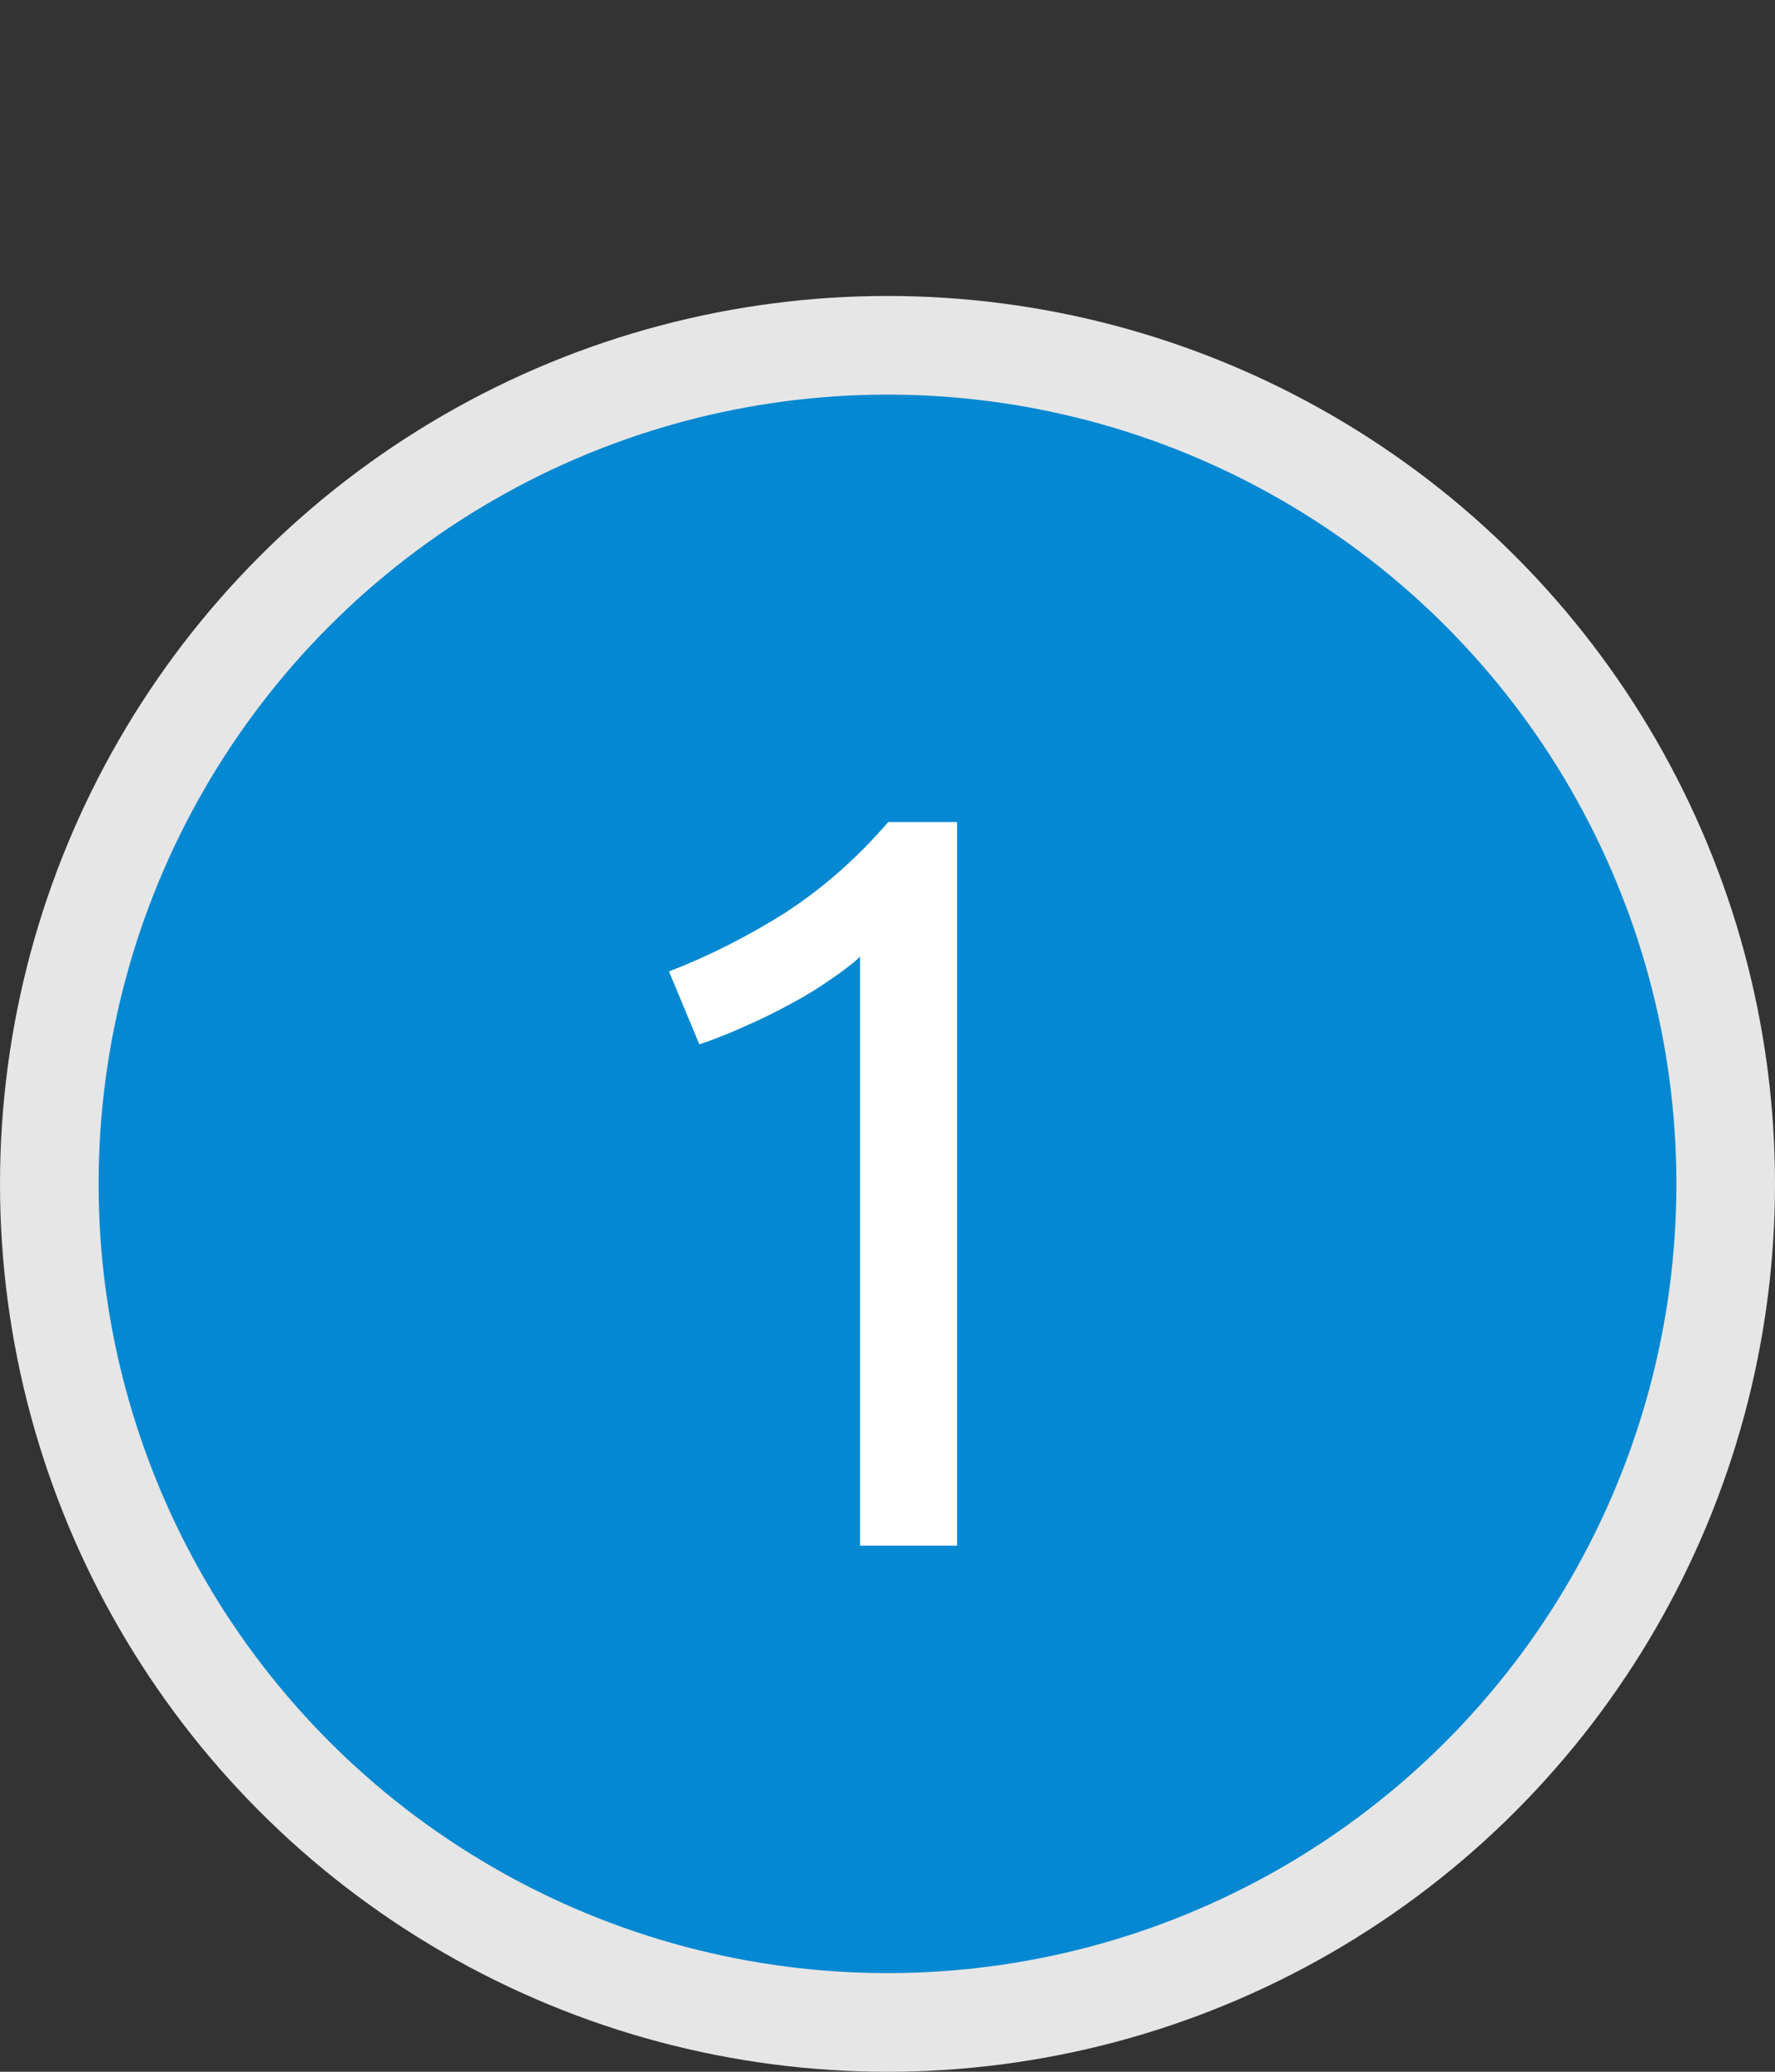
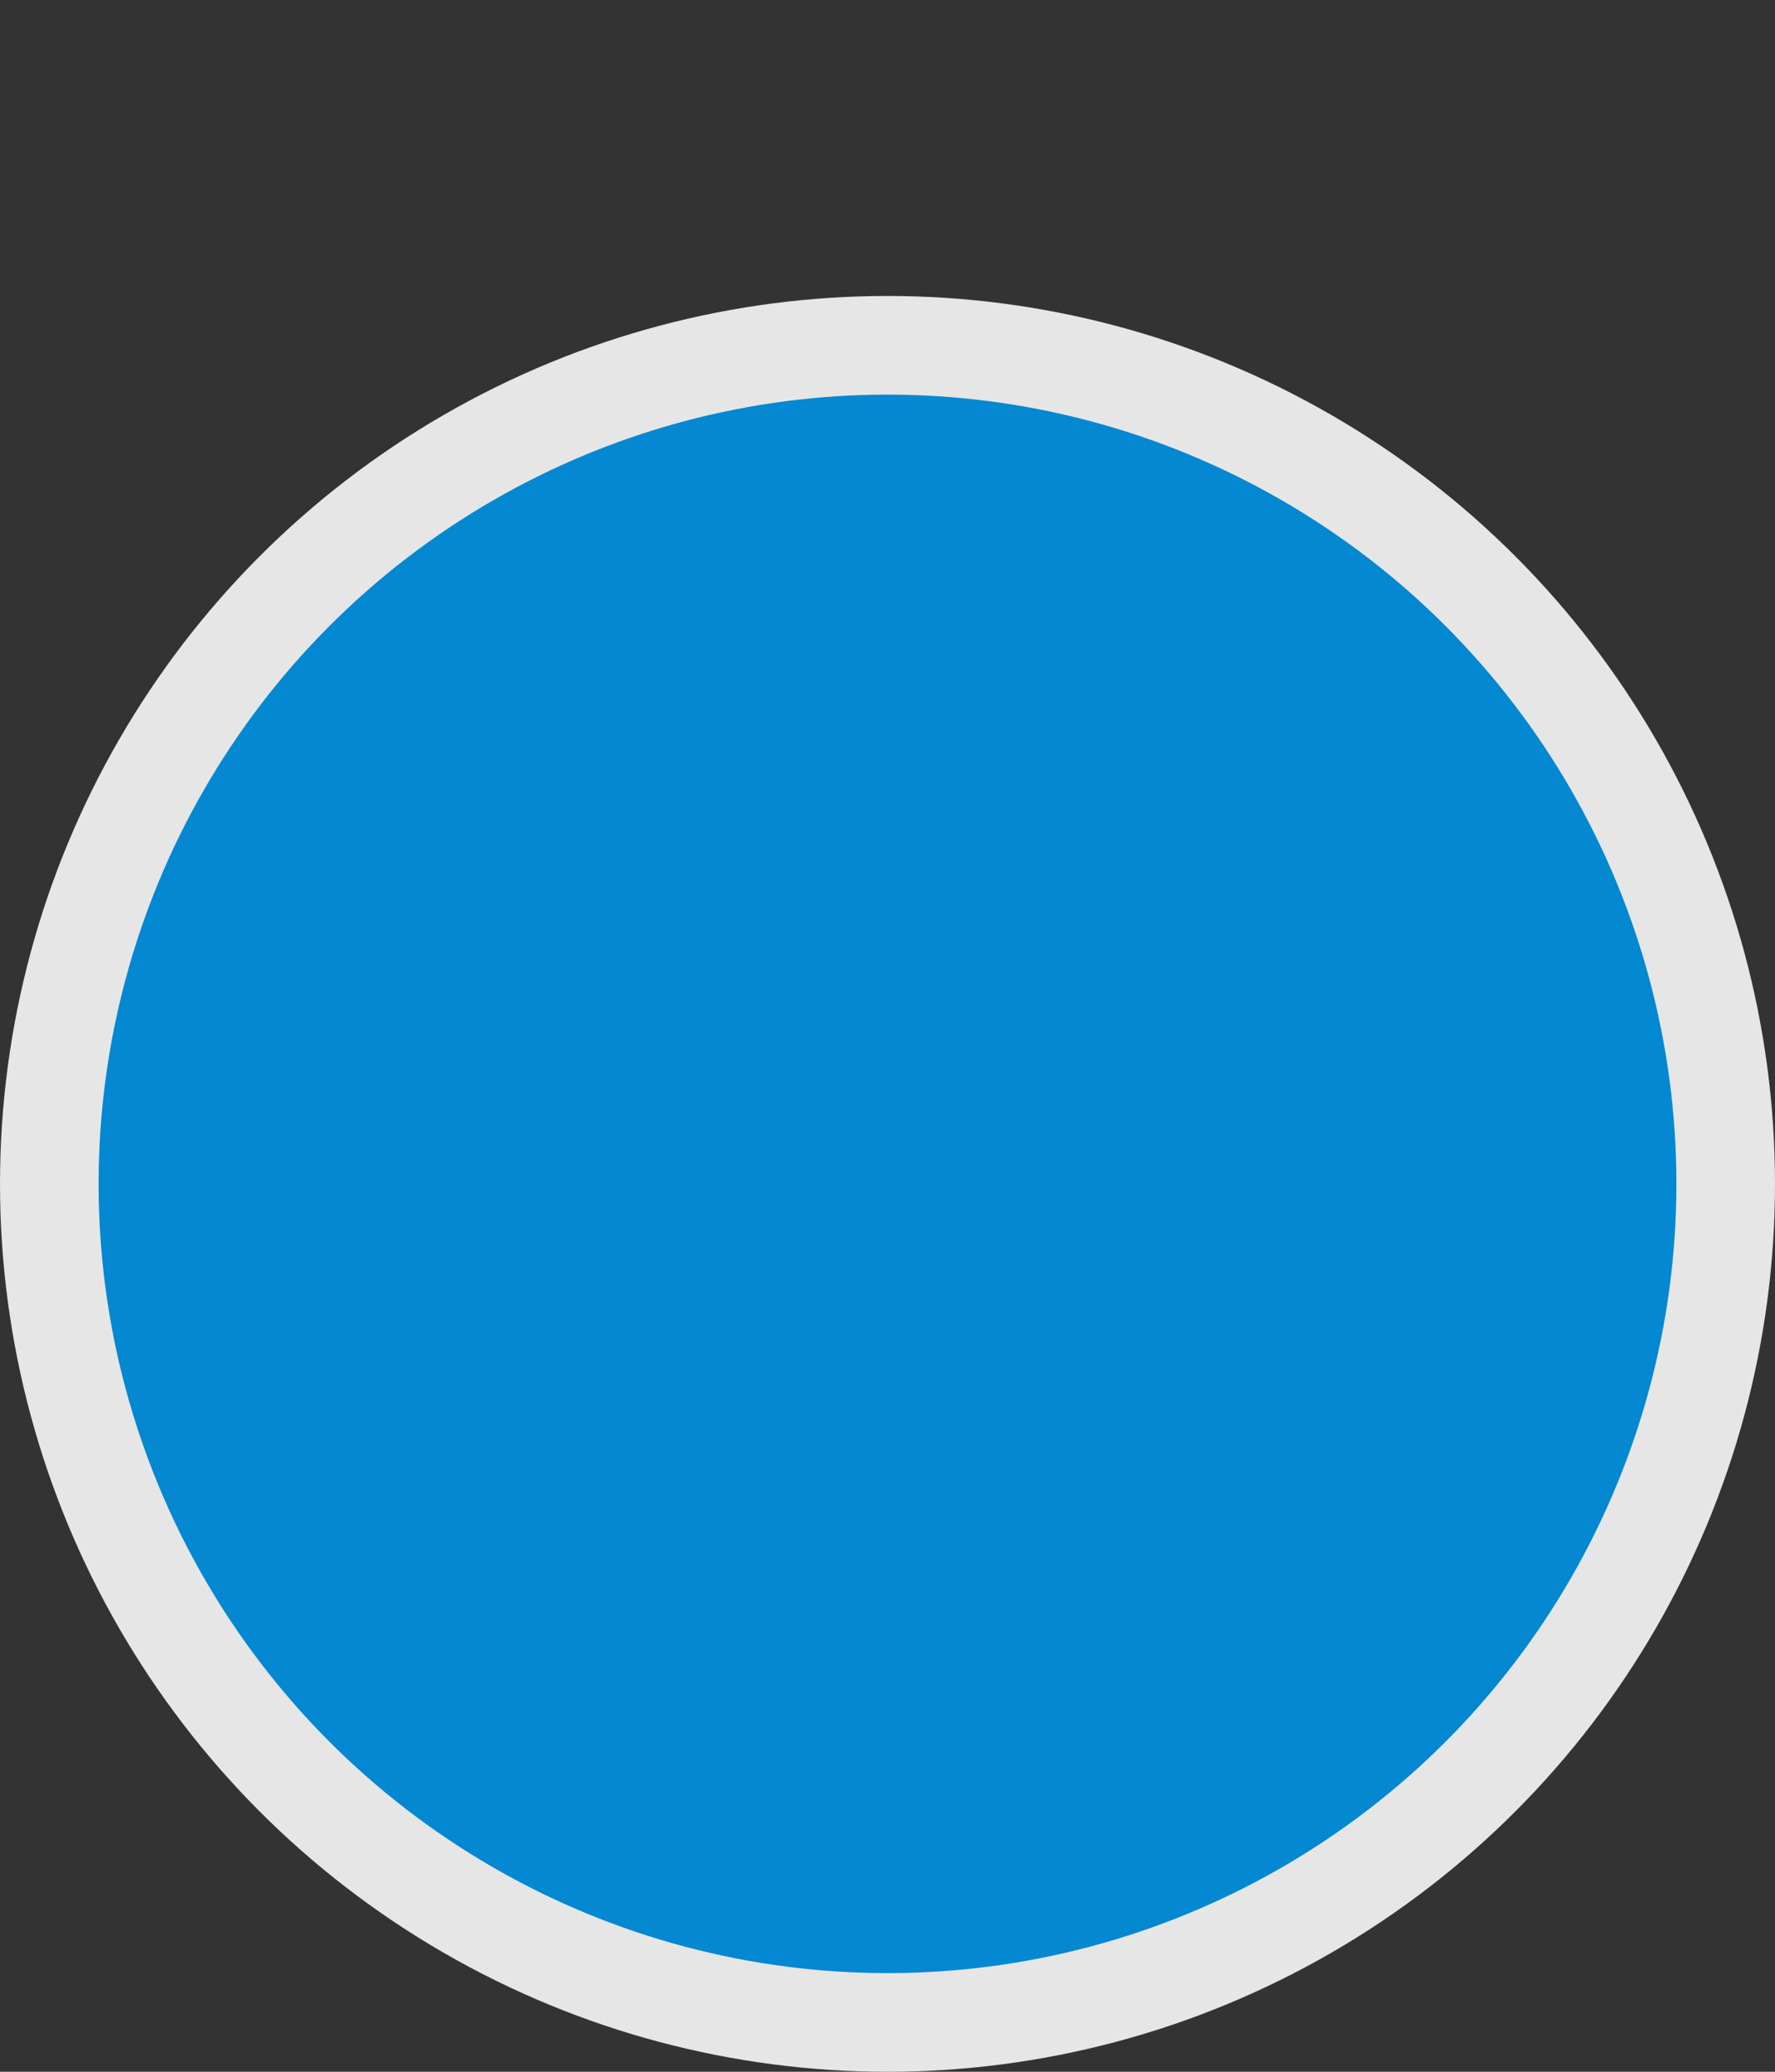
<svg xmlns="http://www.w3.org/2000/svg" xmlns:ns1="http://www.inkscape.org/namespaces/inkscape" xmlns:ns2="http://sodipodi.sourceforge.net/DTD/sodipodi-0.dtd" width="18mm" height="21mm" viewBox="0 0 18 21" version="1.1" id="svg892" ns1:version="0.92.3 (2405546, 2018-03-11)" ns2:docname="h1.svg">
  <rect x="0" y="0" width="18" height="21" fill="#333333" stroke="none" />
  <defs id="defs886" />
  <ns2:namedview id="base" pagecolor="#ffffff" bordercolor="#666666" borderopacity="1.0" ns1:pageopacity="0.0" ns1:pageshadow="2" ns1:zoom="2.8" ns1:cx="-56.206275" ns1:cy="33.037687" ns1:document-units="mm" ns1:current-layer="layer1" showgrid="false" fit-margin-top="3" fit-margin-left="0" fit-margin-right="0" fit-margin-bottom="0" ns1:window-width="1853" ns1:window-height="1025" ns1:window-x="67" ns1:window-y="27" ns1:window-maximized="1" />
  <g ns1:label="Layer 1" ns1:groupmode="layer" id="layer1" transform="translate(-119.512,-136.077)">
    <circle style="opacity:1;fill:#0388d1;fill-opacity:1;stroke:#e6e6e6;stroke-width:1;stroke-linecap:square;stroke-linejoin:miter;stroke-miterlimit:4;stroke-dasharray:none;stroke-dashoffset:0;stroke-opacity:1;paint-order:normal" id="path815" cx="128.512" cy="148.077" r="8.5" />
    <g aria-label="1" style="font-style:normal;font-variant:normal;font-weight:normal;font-stretch:normal;font-size:10.583px;line-height:1.25;font-family:sans;-inkscape-font-specification:sans;text-align:justify;text-anchor:start;opacity:1;fill:#0388d1;fill-opacity:1;stroke:#e6e6e6;stroke-width:2;stroke-linecap:square;stroke-linejoin:miter;stroke-miterlimit:4;stroke-dasharray:none;stroke-dashoffset:0;stroke-opacity:1;paint-order:stroke fill markers" id="text819" transform="translate(-0.288,-5e-6)">
-       <path d="m 126.584,145.924 q 0.603,-0.233 1.175,-0.593 0.572,-0.37 1.048,-0.921 h 0.699 v 7.334 h -0.984 v -5.969 q -0.127,0.116 -0.318,0.243 -0.18,0.127 -0.402,0.243 -0.212,0.116 -0.455,0.222 -0.233,0.106 -0.455,0.18 z" style="font-style:normal;font-variant:normal;font-weight:normal;font-stretch:normal;font-family:Ubuntu;-inkscape-font-specification:Ubuntu;text-align:center;text-anchor:middle;fill:#ffffff;fill-opacity:1;stroke:none;stroke-width:2" id="path2166" ns1:connector-curvature="0" />
-     </g>
+       </g>
  </g>
</svg>